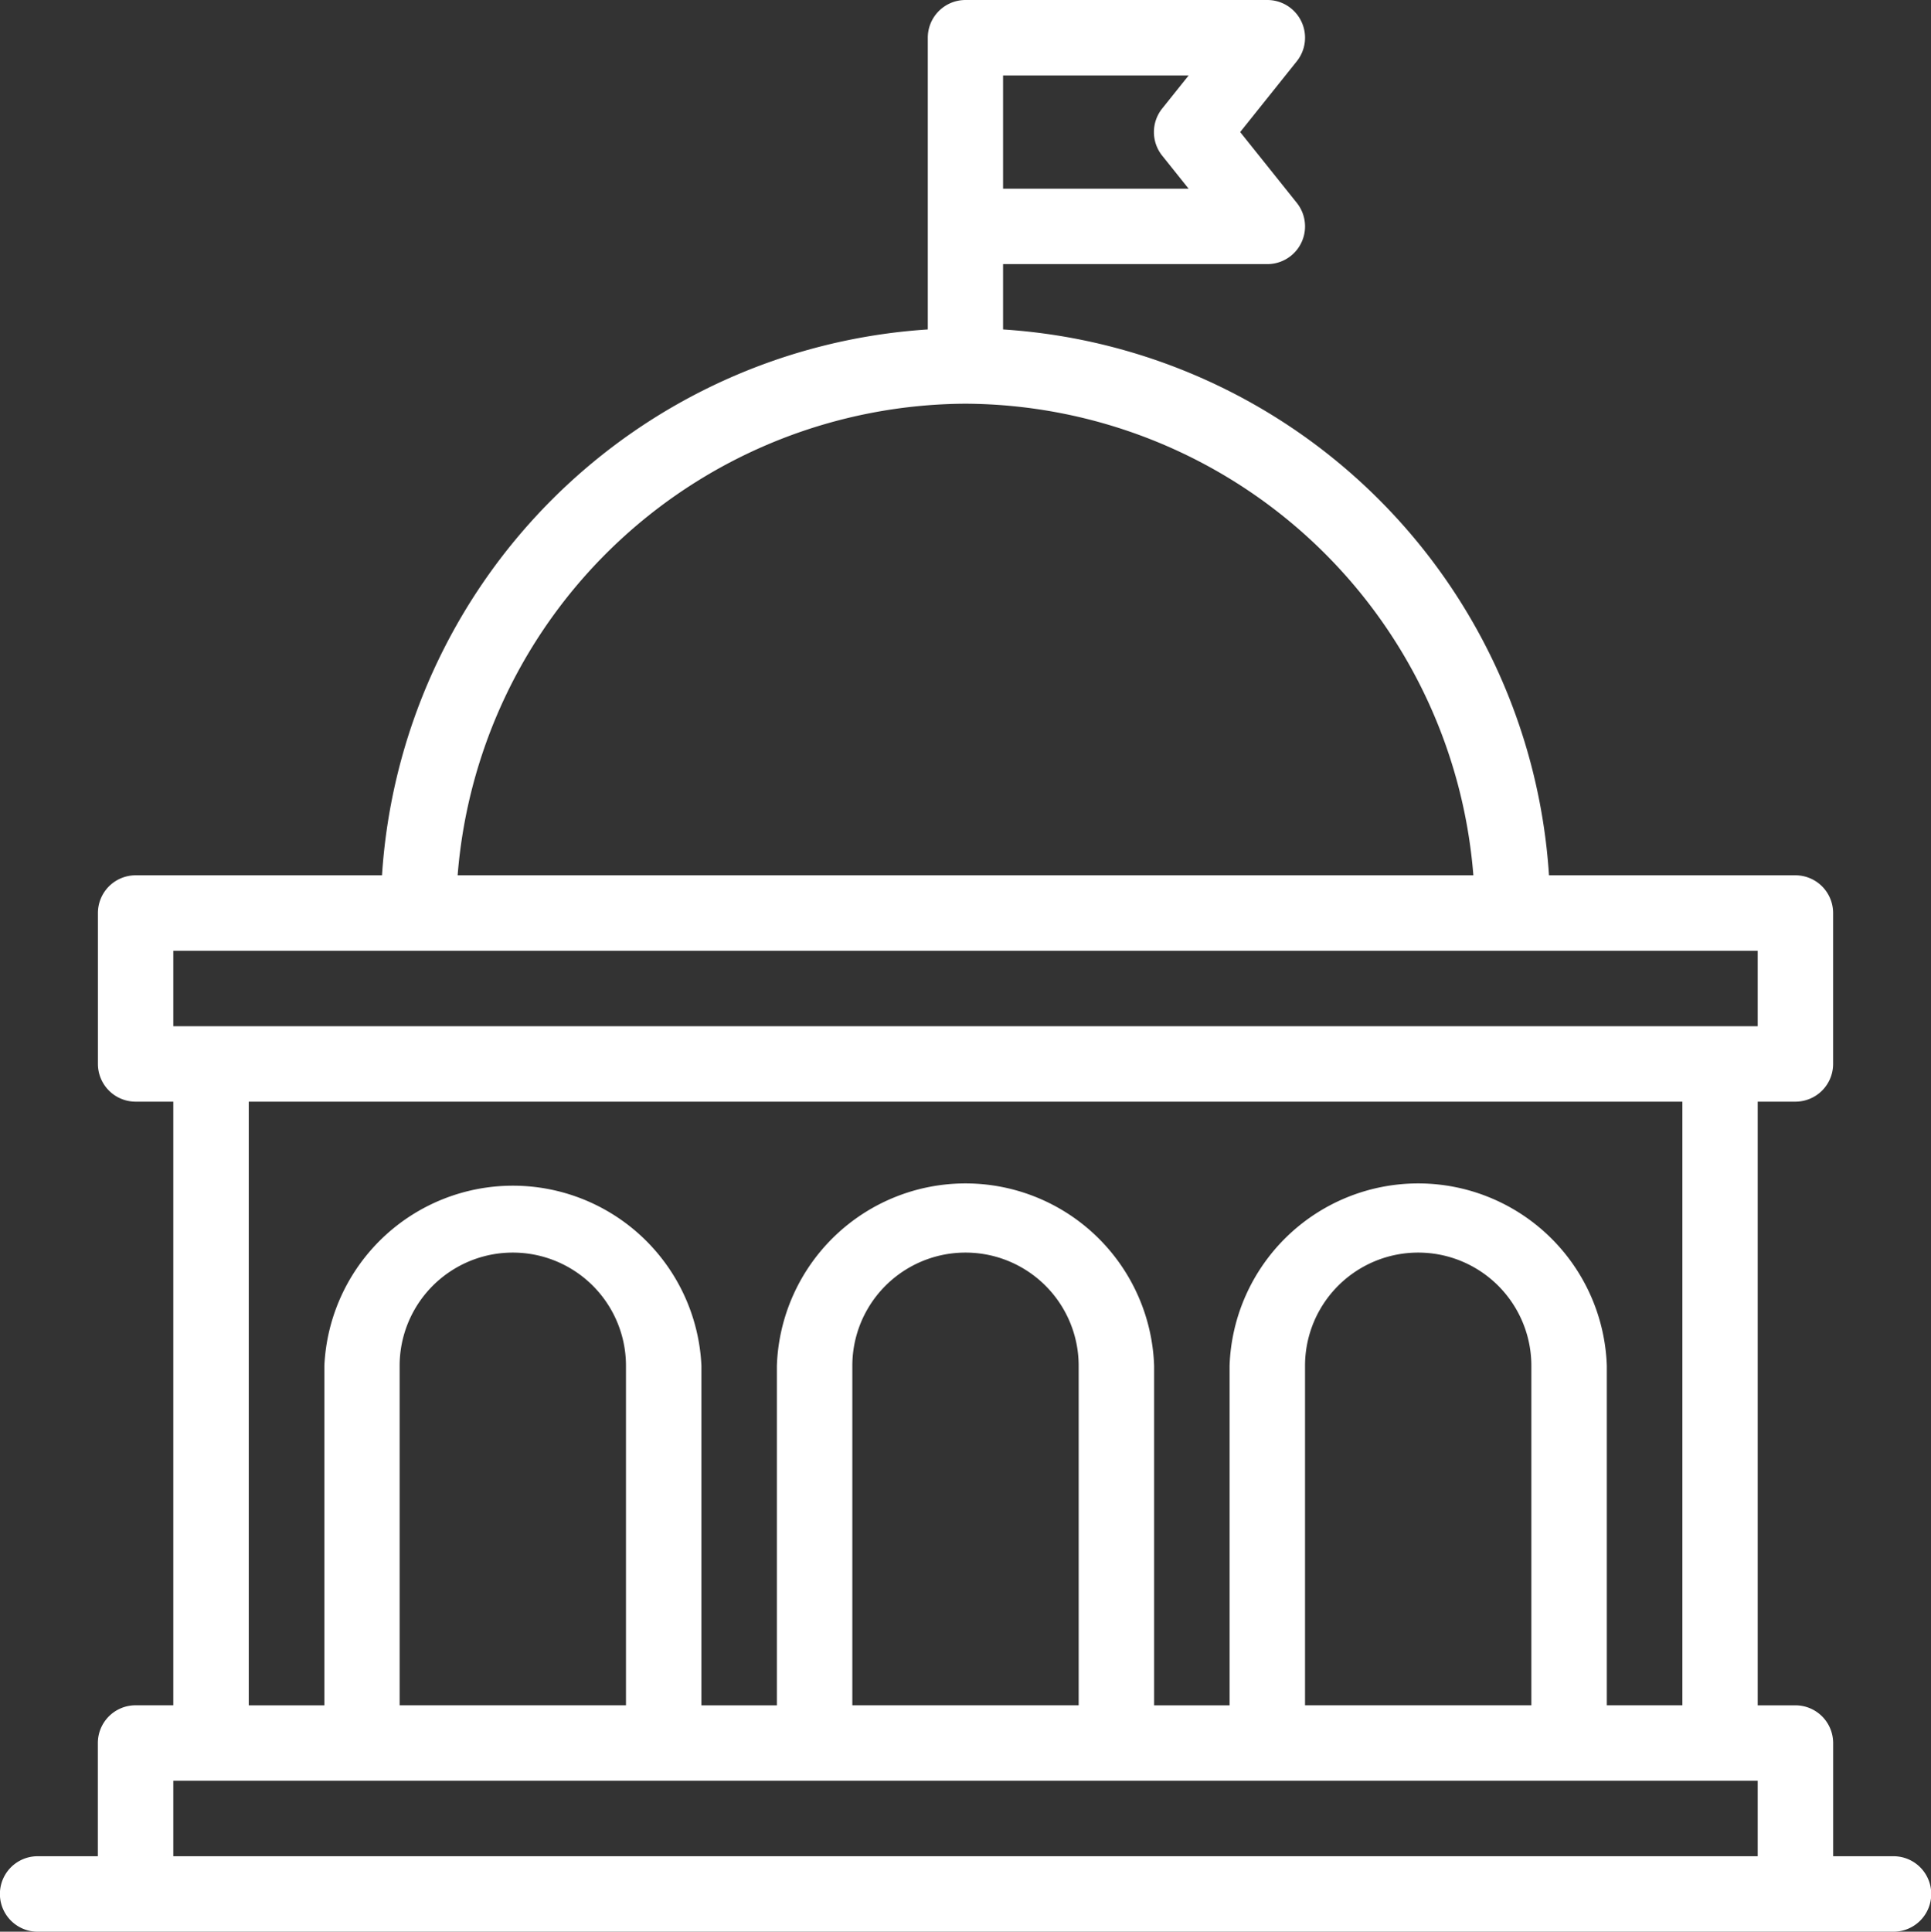
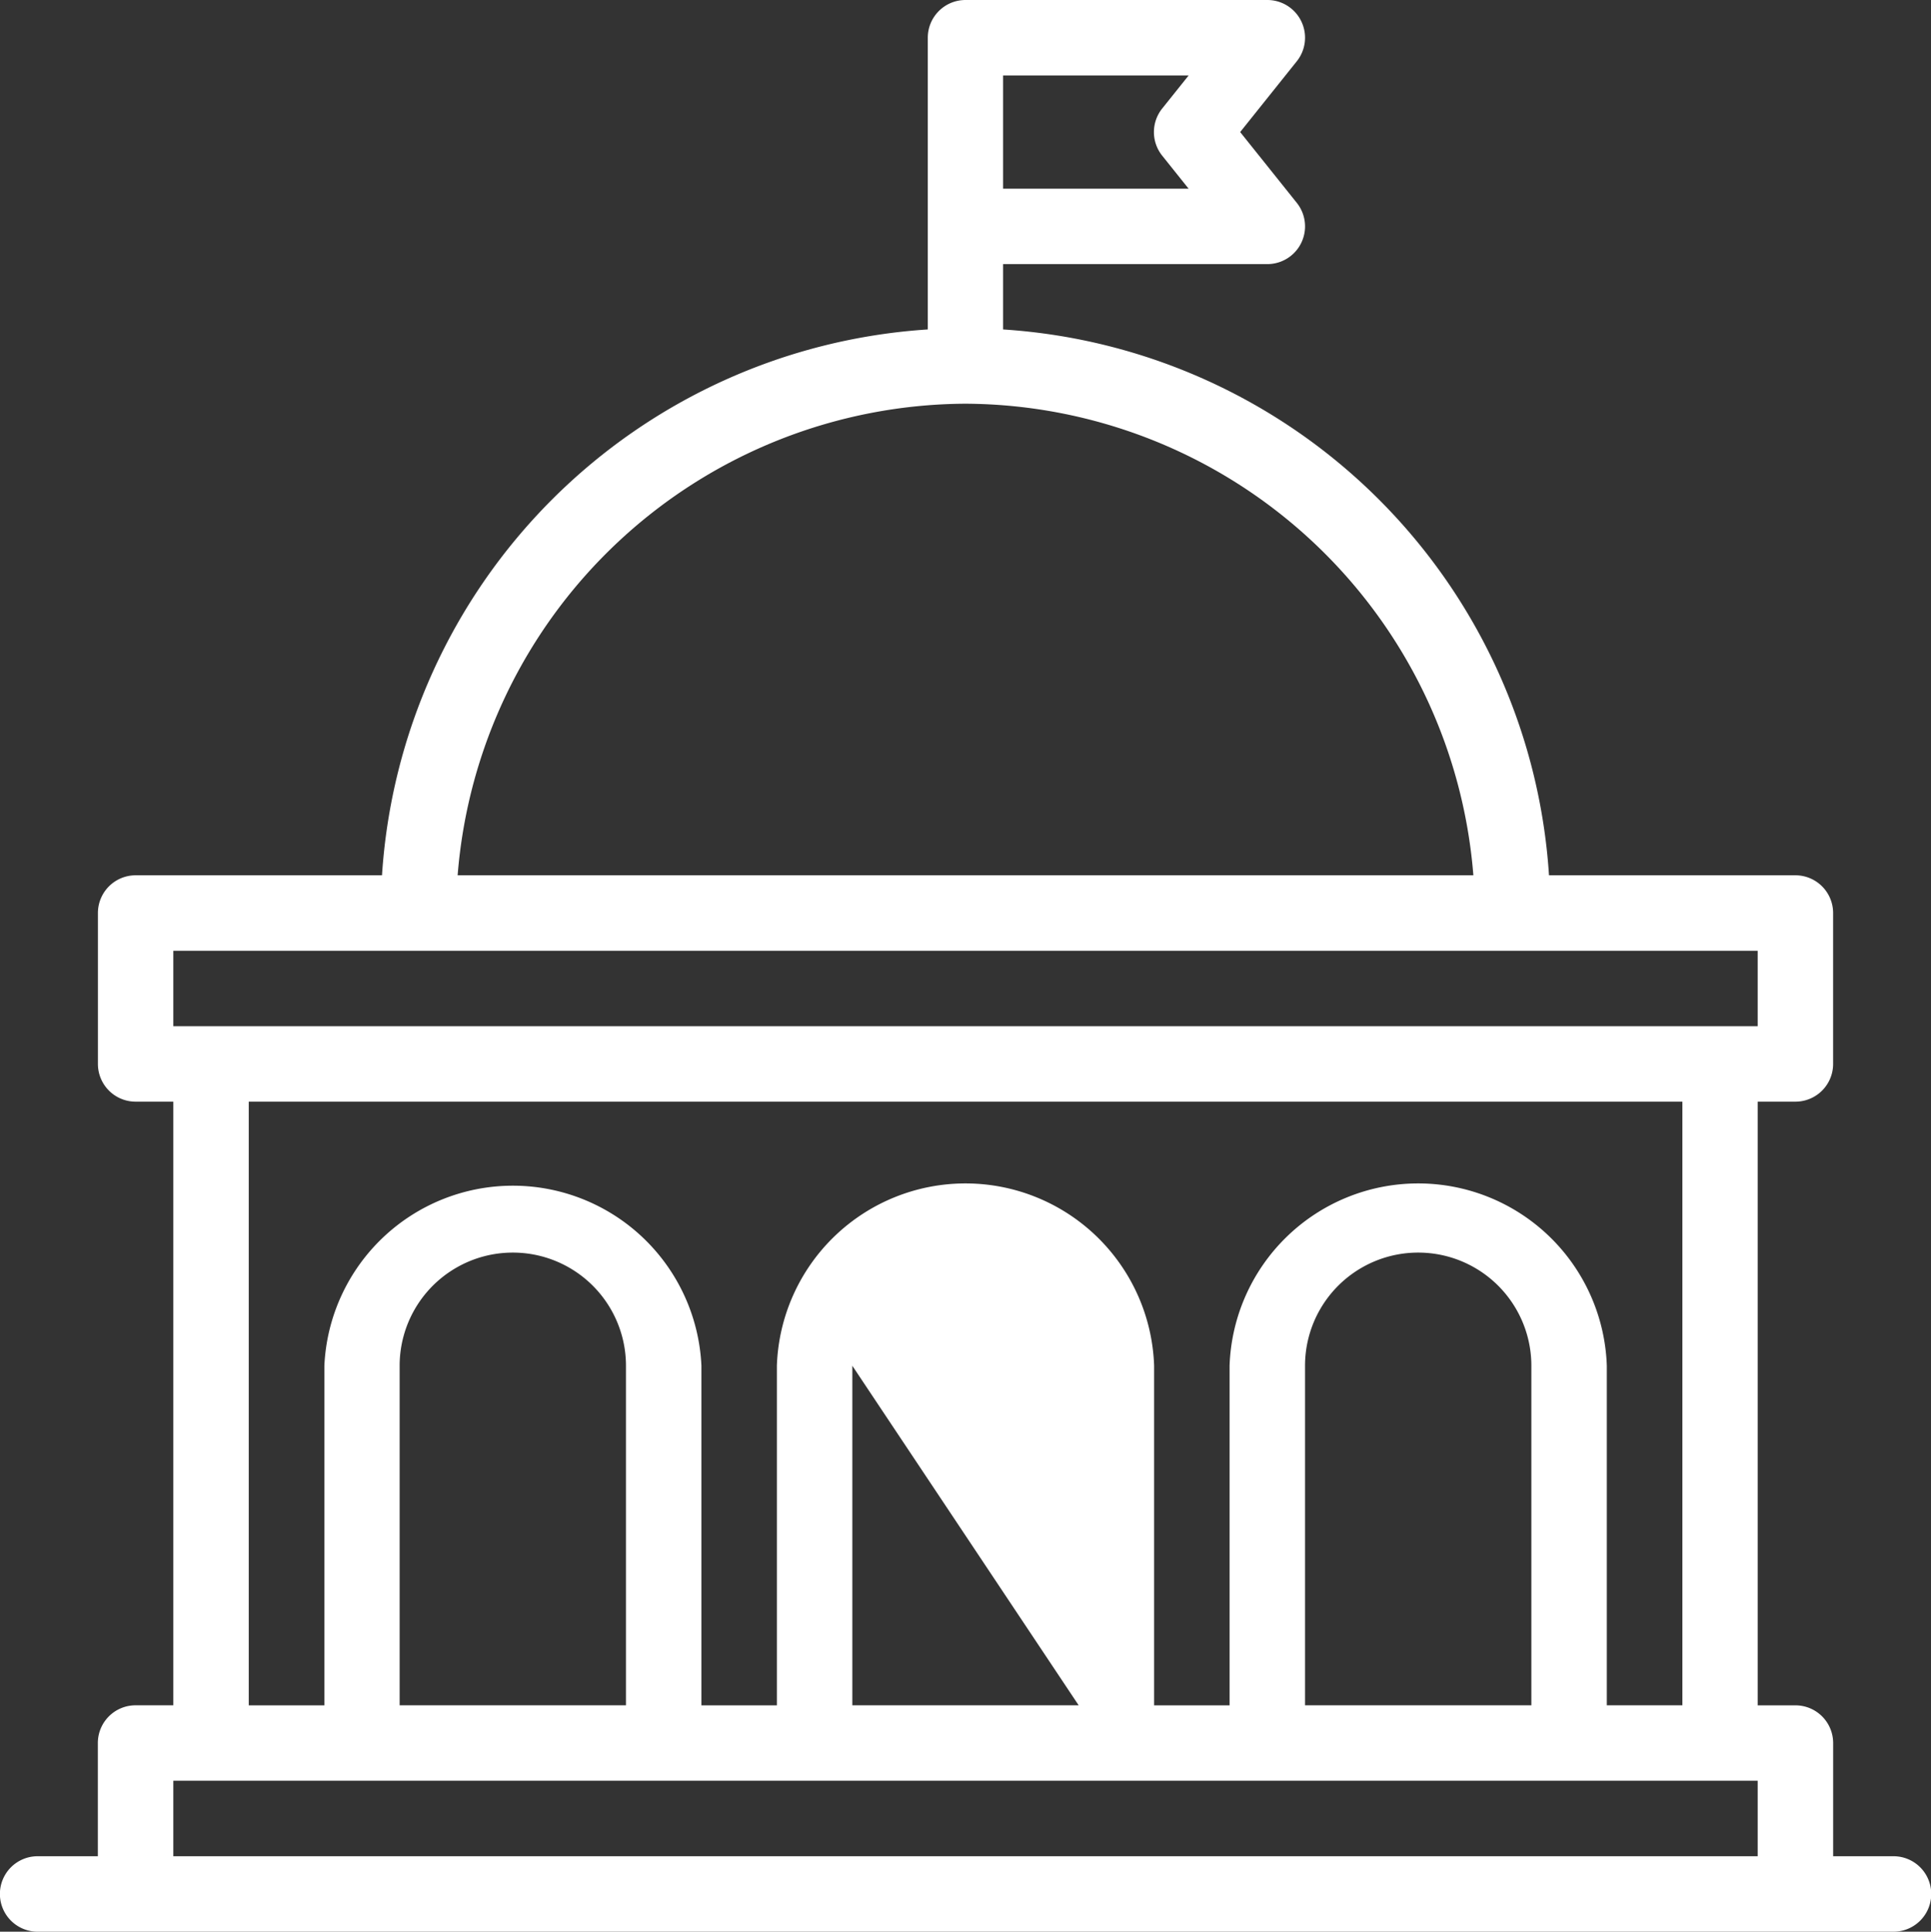
<svg xmlns="http://www.w3.org/2000/svg" width="53.204" height="53.217" viewBox="0 0 53.204 53.217">
  <rect x="0" y="0" width="53.204" height="53.217" fill="#333333" stroke="none" />
-   <path id="government_5201252" d="M52.234,51.138H50.571V48.02a1.039,1.039,0,0,0-1.039-1.039H48.492V30.35h1.039a1.039,1.039,0,0,0,1.039-1.039V25.153a1.039,1.039,0,0,0-1.039-1.039H42.742A16.112,16.112,0,0,0,27.7,9.076v-1.8H34.98a1.039,1.039,0,0,0,.812-1.689L34.233,3.638l1.559-1.949A1.039,1.039,0,0,0,34.98,0H26.665a1.039,1.039,0,0,0-1.039,1.039V9.076A16.112,16.112,0,0,0,10.588,24.114H3.8a1.039,1.039,0,0,0-1.039,1.039v4.158A1.039,1.039,0,0,0,3.8,30.35H4.838v16.63H3.8A1.039,1.039,0,0,0,2.759,48.02v3.118H1.1a1.039,1.039,0,0,0,0,2.079H52.234A1.039,1.039,0,0,0,52.234,51.138ZM27.7,2.079h5.113l-.728.91a1.039,1.039,0,0,0,0,1.3l.728.91H27.7Zm-1.039,9.043A14.105,14.105,0,0,1,40.658,24.114H12.672A14.105,14.105,0,0,1,26.665,11.122ZM4.838,26.193H48.492v2.079H4.838ZM6.917,30.35h39.5v16.63H44.335V37.626a5.2,5.2,0,0,0-10.394,0v9.355H31.862V37.626a5.2,5.2,0,0,0-10.394,0v9.355H19.389V37.626A5.2,5.2,0,0,0,9,37.626v9.355H6.917Zm35.339,16.63H36.02V37.626a3.118,3.118,0,0,1,6.236,0Zm-12.473,0H23.547V37.626a3.118,3.118,0,0,1,6.236,0Zm-12.473,0H11.074V37.626a3.118,3.118,0,0,1,6.236,0ZM4.838,49.059H48.492v2.079H4.838Z" transform="translate(-0.063)" fill="#fff" />
+   <path id="government_5201252" d="M52.234,51.138H50.571V48.02a1.039,1.039,0,0,0-1.039-1.039H48.492V30.35h1.039a1.039,1.039,0,0,0,1.039-1.039V25.153a1.039,1.039,0,0,0-1.039-1.039H42.742A16.112,16.112,0,0,0,27.7,9.076v-1.8H34.98a1.039,1.039,0,0,0,.812-1.689L34.233,3.638l1.559-1.949A1.039,1.039,0,0,0,34.98,0H26.665a1.039,1.039,0,0,0-1.039,1.039V9.076A16.112,16.112,0,0,0,10.588,24.114H3.8a1.039,1.039,0,0,0-1.039,1.039v4.158A1.039,1.039,0,0,0,3.8,30.35H4.838v16.63H3.8A1.039,1.039,0,0,0,2.759,48.02v3.118H1.1a1.039,1.039,0,0,0,0,2.079H52.234A1.039,1.039,0,0,0,52.234,51.138ZM27.7,2.079h5.113l-.728.91a1.039,1.039,0,0,0,0,1.3l.728.91H27.7Zm-1.039,9.043A14.105,14.105,0,0,1,40.658,24.114H12.672A14.105,14.105,0,0,1,26.665,11.122ZM4.838,26.193H48.492v2.079H4.838ZM6.917,30.35h39.5v16.63H44.335V37.626a5.2,5.2,0,0,0-10.394,0v9.355H31.862V37.626a5.2,5.2,0,0,0-10.394,0v9.355H19.389V37.626A5.2,5.2,0,0,0,9,37.626v9.355H6.917Zm35.339,16.63H36.02V37.626a3.118,3.118,0,0,1,6.236,0Zm-12.473,0H23.547V37.626Zm-12.473,0H11.074V37.626a3.118,3.118,0,0,1,6.236,0ZM4.838,49.059H48.492v2.079H4.838Z" transform="translate(-0.063)" fill="#fff" />
</svg>